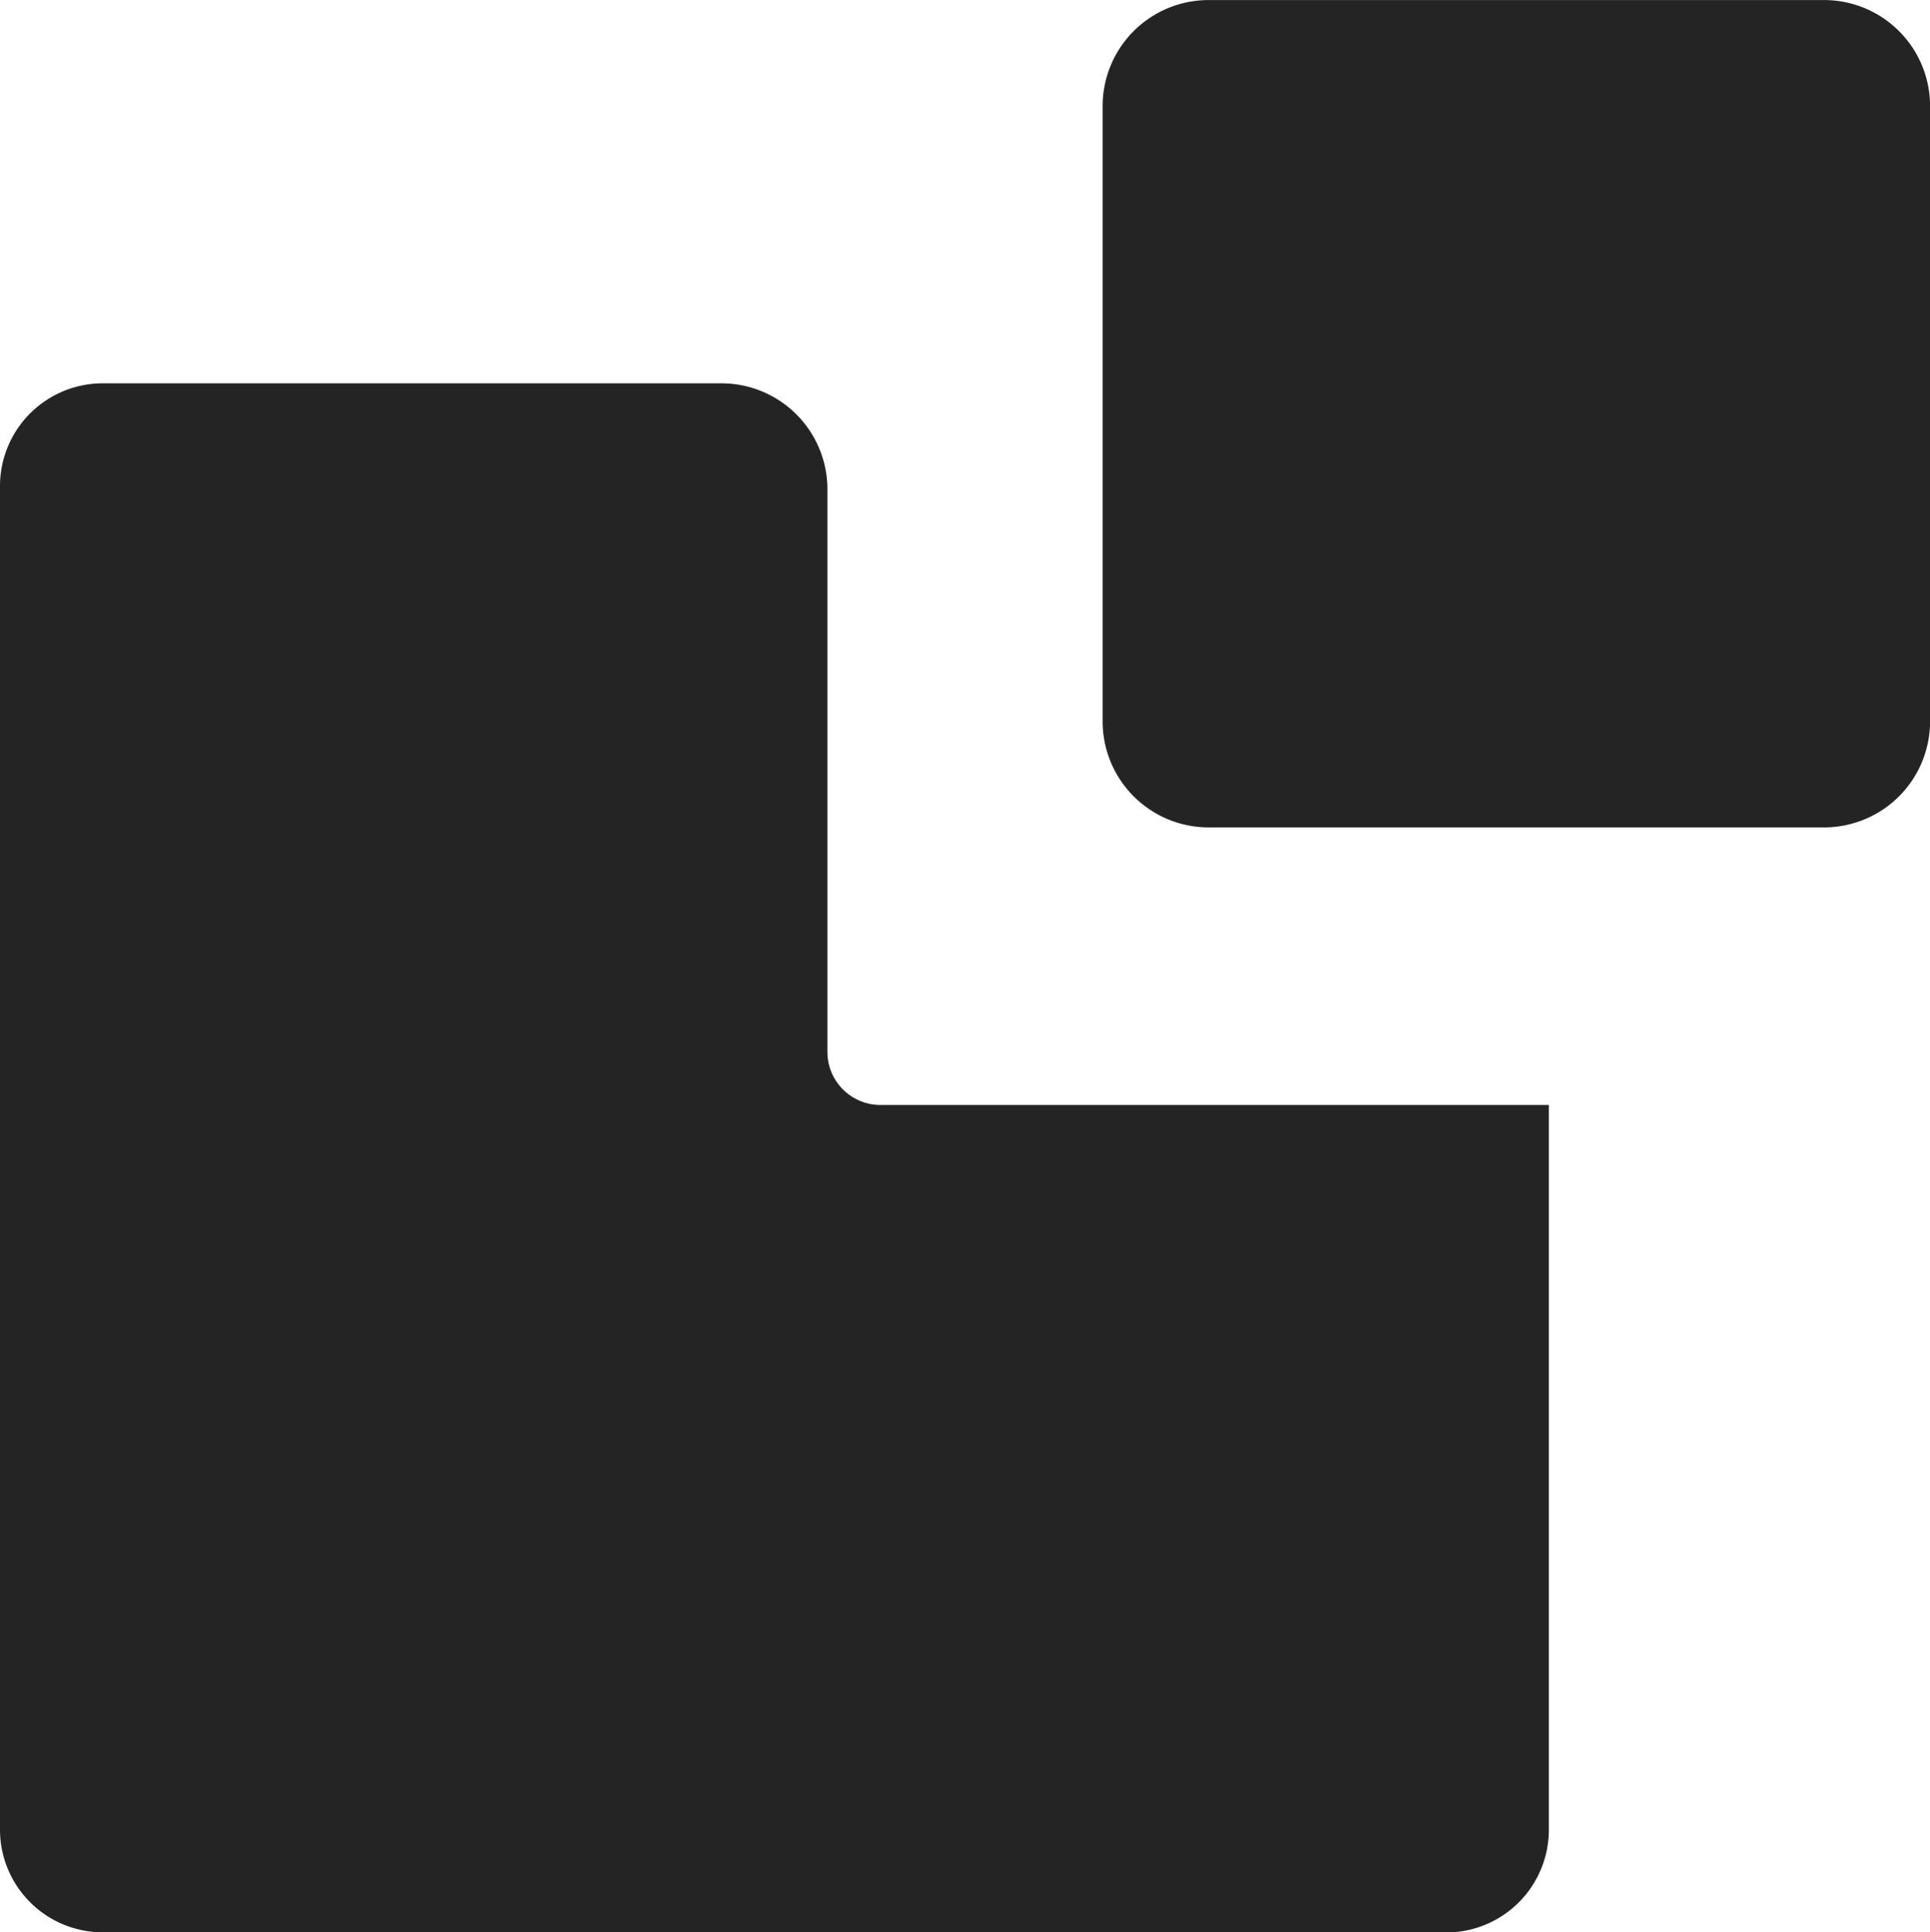
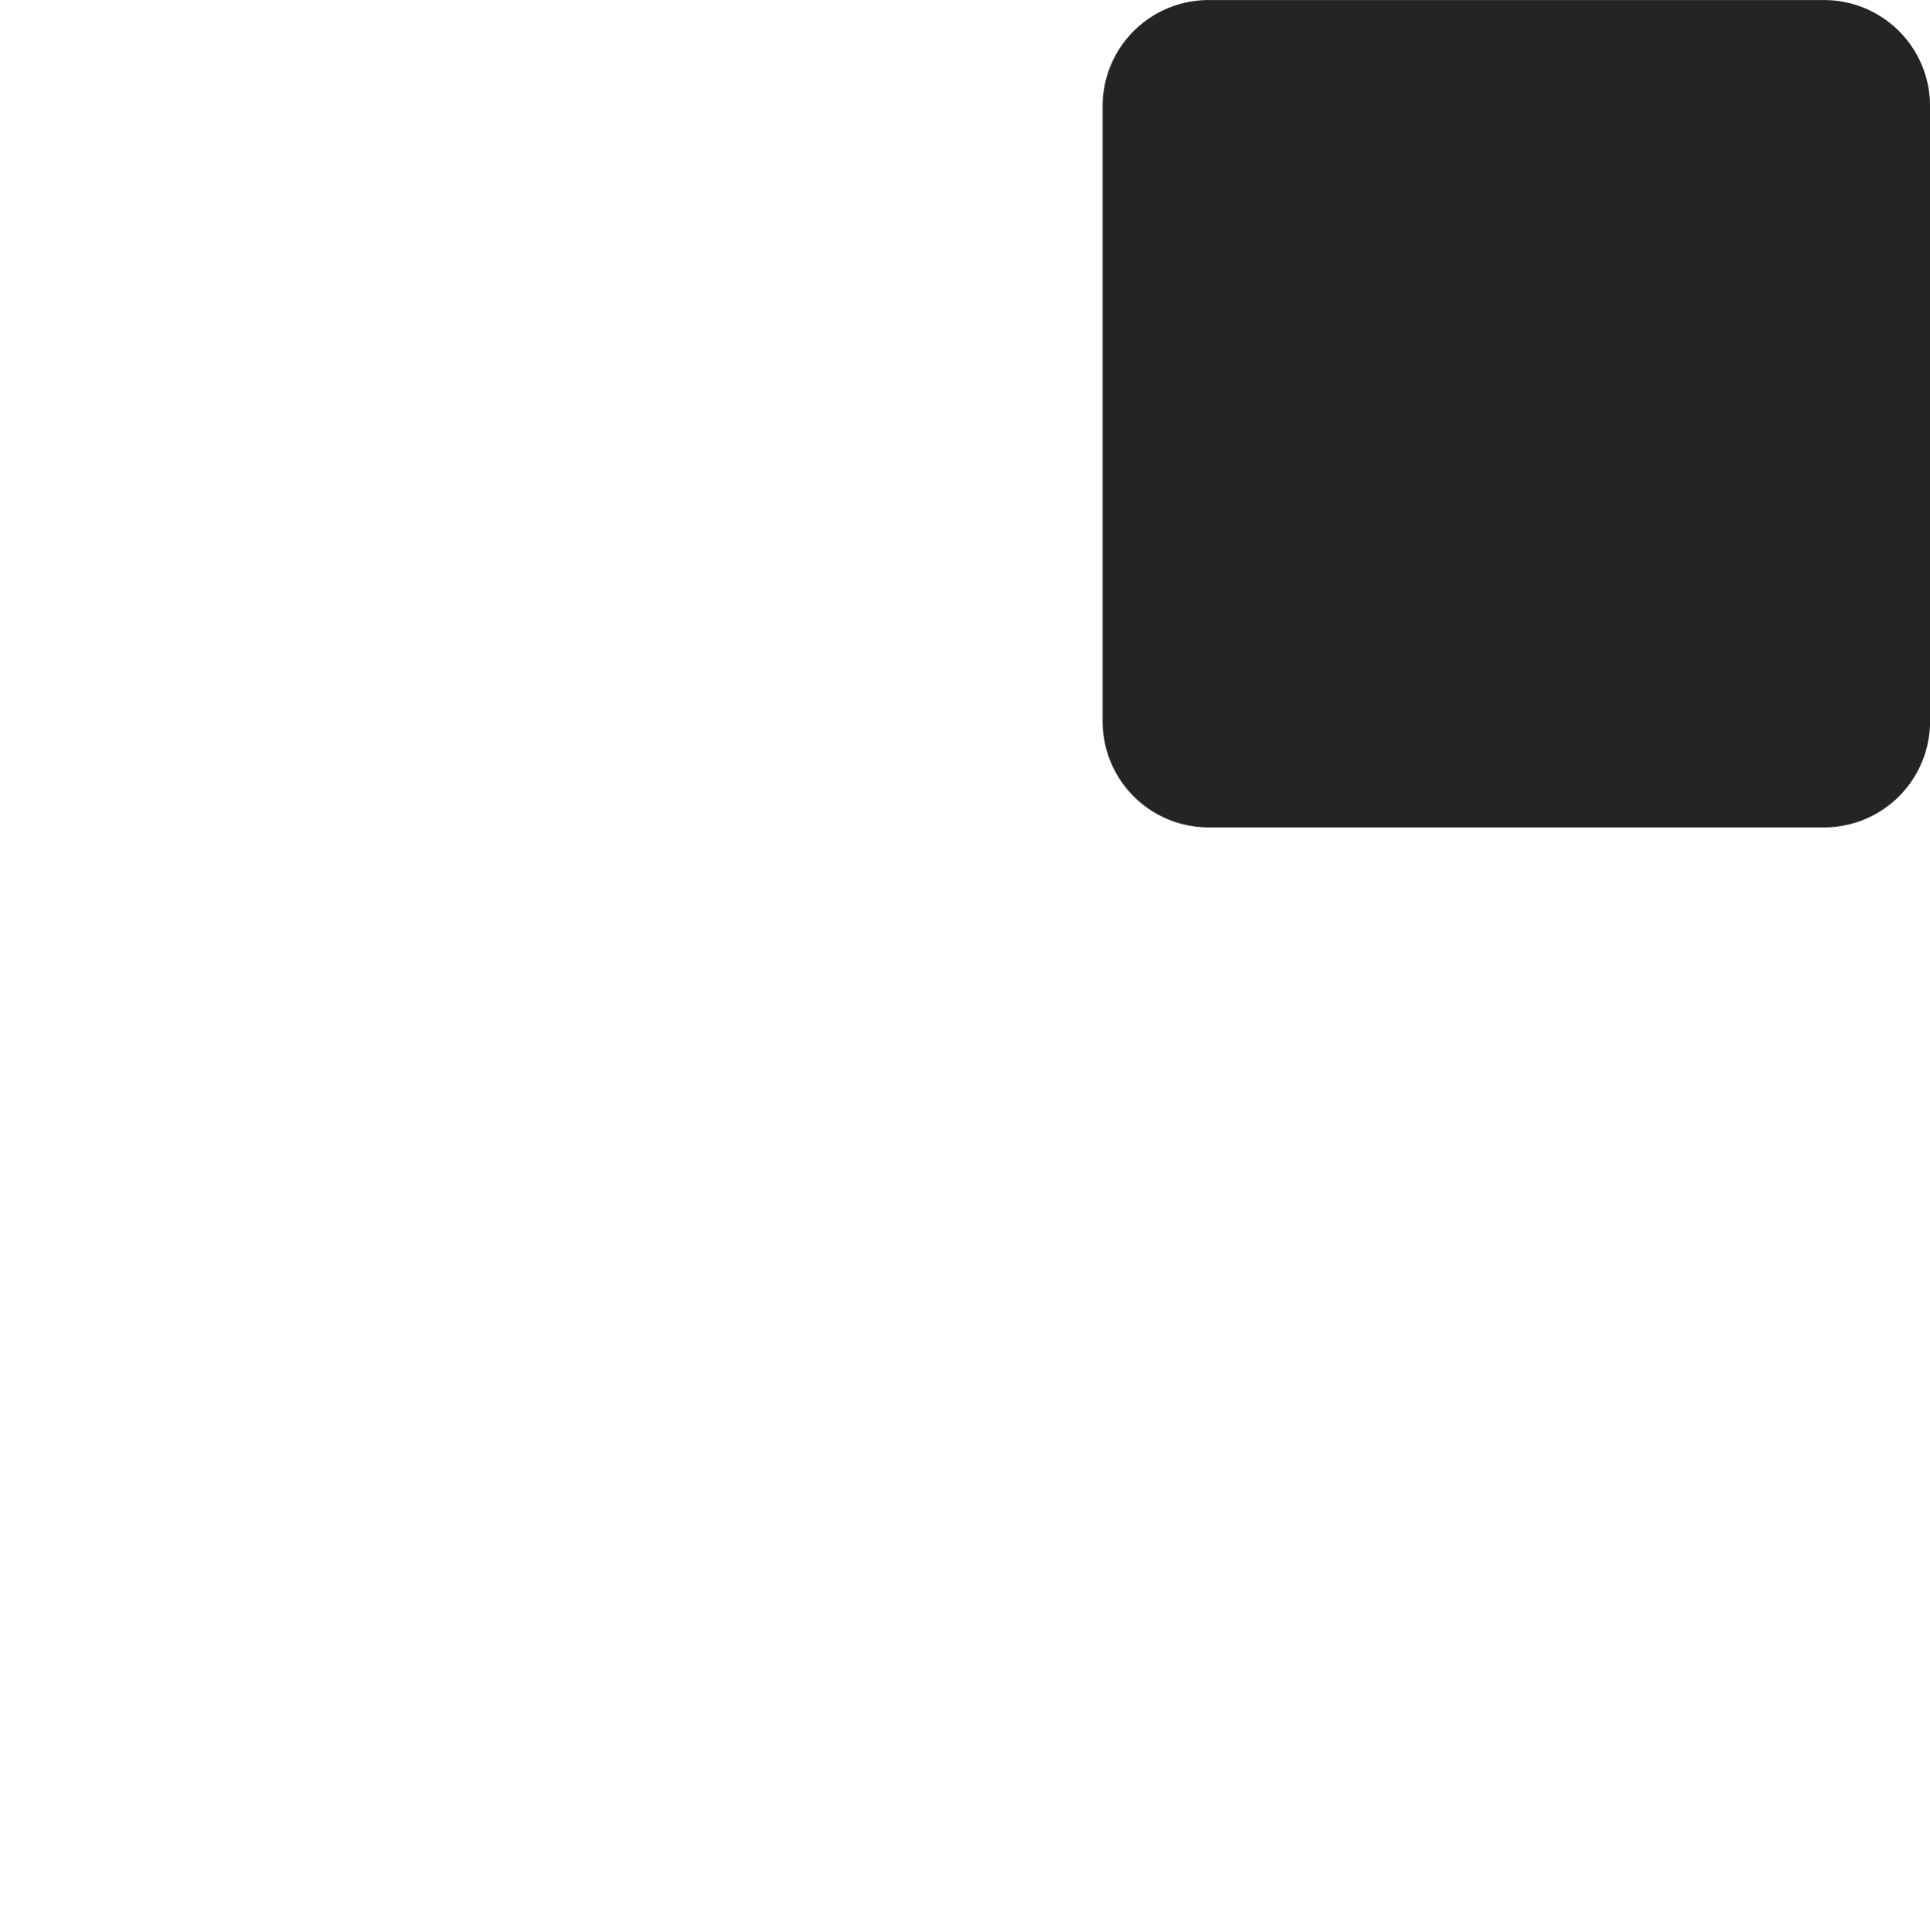
<svg xmlns="http://www.w3.org/2000/svg" width="34.599" height="34.646" viewBox="0 0 34.599 34.646">
  <defs>
    <clipPath id="clip-path">
      <rect id="Rettangolo_75" data-name="Rettangolo 75" width="34.599" height="34.646" fill="#242424" />
    </clipPath>
  </defs>
  <g id="Raggruppa_635" data-name="Raggruppa 635" transform="translate(0 0)">
    <g id="Raggruppa_149" data-name="Raggruppa 149" transform="translate(0 0)" clip-path="url(#clip-path)">
-       <path id="Tracciato_572" data-name="Tracciato 572" d="M25.929,32.073H1.839A1.842,1.842,0,0,1,0,30.236V6.142A1.842,1.842,0,0,1,1.839,4.3H12.933a1.9,1.9,0,0,1,1.9,1.9V16.29a.951.951,0,0,0,.949.949H27.766v13a1.841,1.841,0,0,1-1.837,1.837" transform="translate(0 2.573)" fill="#242424" />
      <path id="Tracciato_573" data-name="Tracciato 573" d="M25.306,14.834H14.273a1.9,1.9,0,0,1-1.9-1.9V1.9a1.9,1.9,0,0,1,1.9-1.9H25.306a1.9,1.9,0,0,1,1.9,1.9V12.934a1.9,1.9,0,0,1-1.9,1.9m0-1.9v.949l0-.949Z" transform="translate(7.394 0.001)" fill="#242424" />
    </g>
  </g>
</svg>